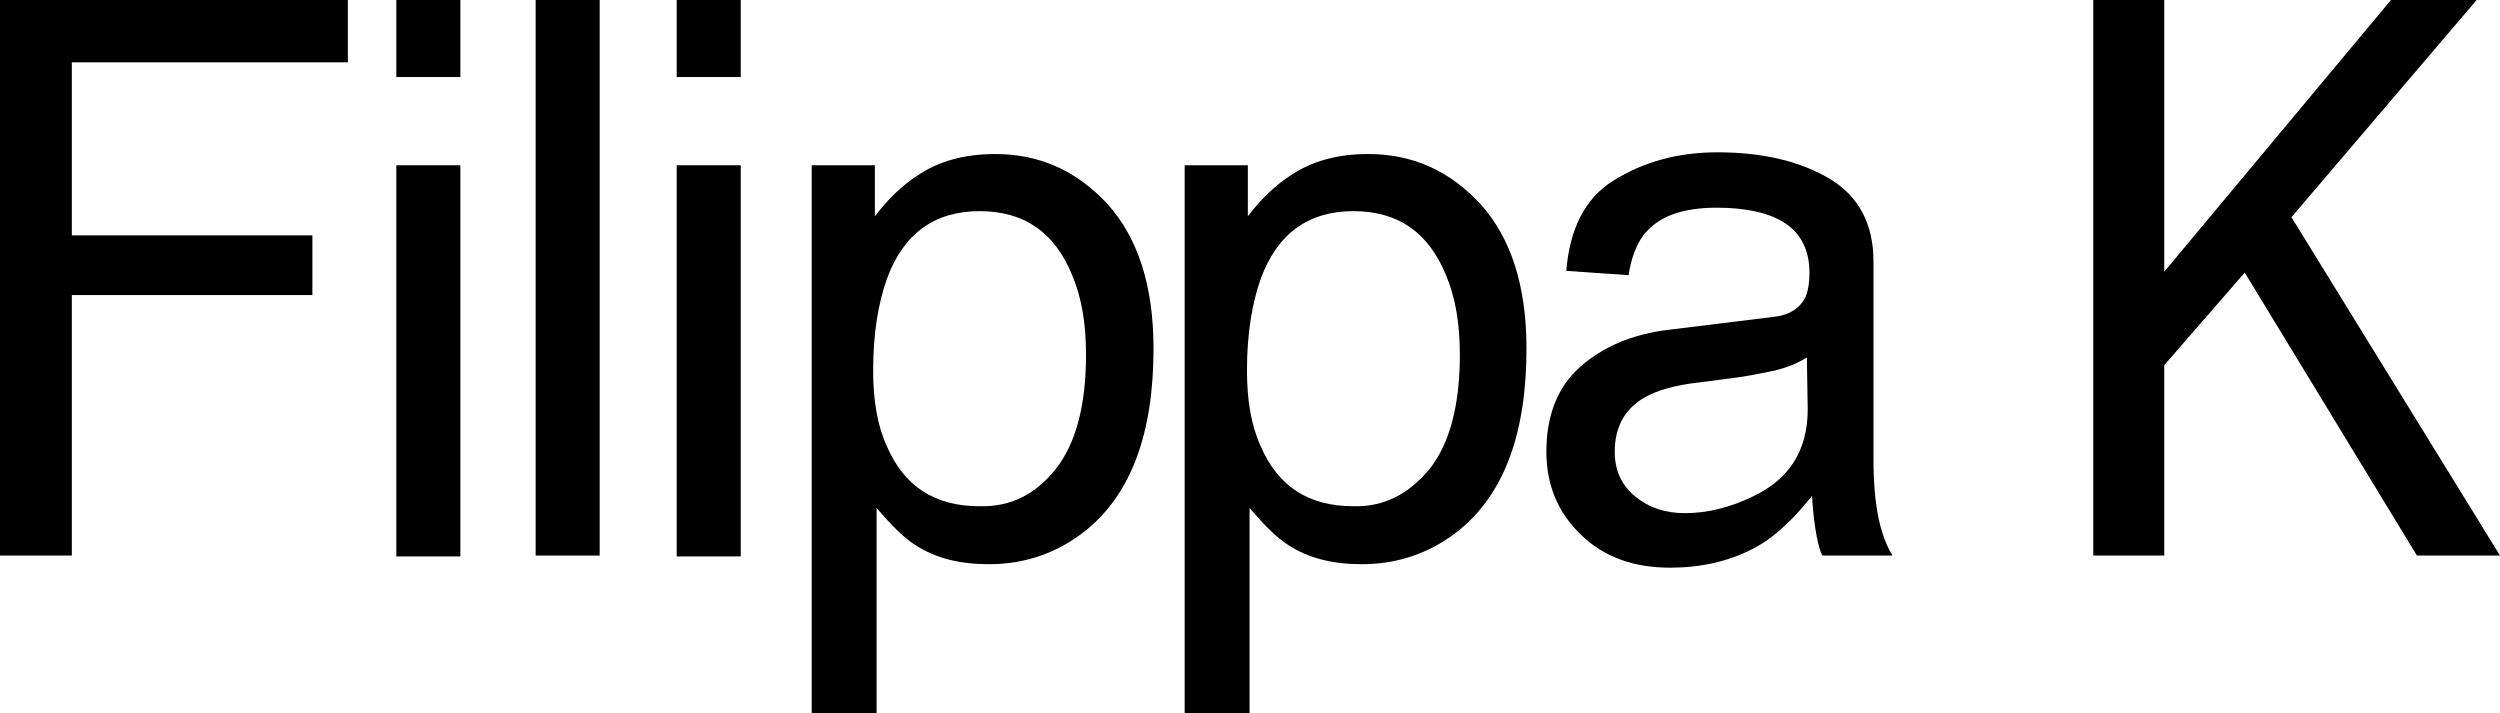
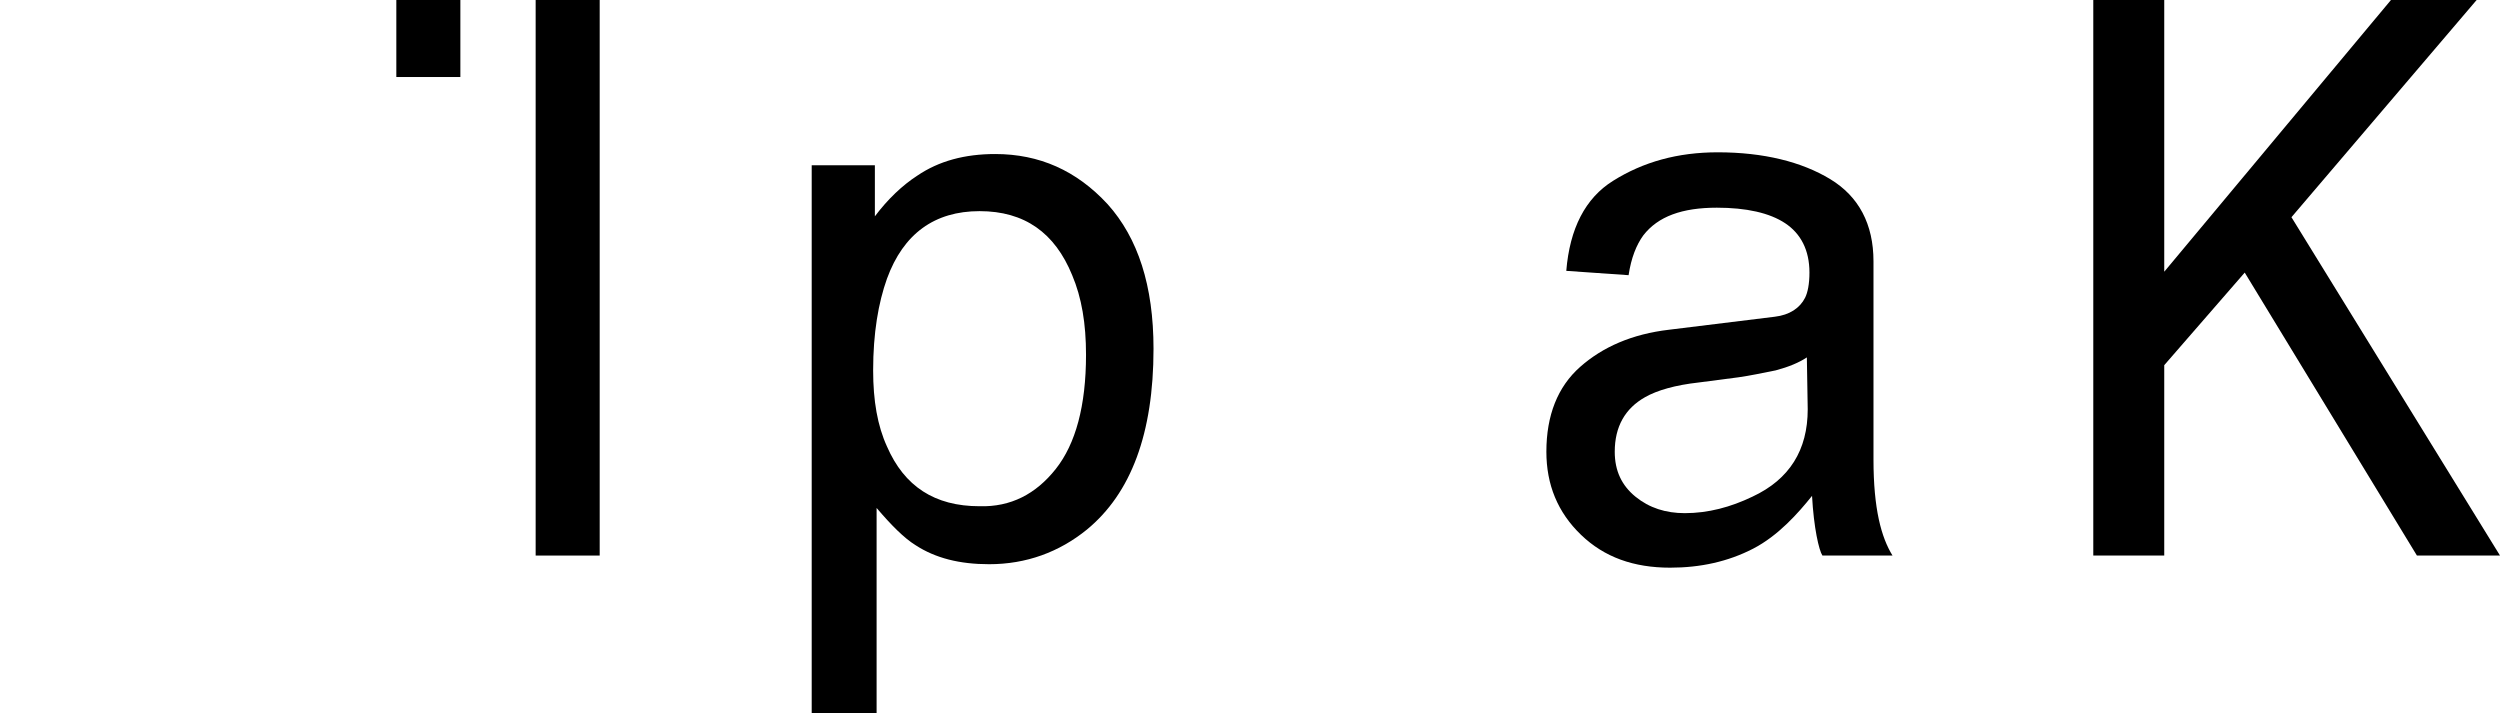
<svg xmlns="http://www.w3.org/2000/svg" version="1.1" id="Lager_1" x="0px" y="0px" viewBox="0 0 288.9 82.4" style="enable-background:new 0 0 288.9 82.4;" xml:space="preserve">
  <g>
-     <path d="M8.3,7.2v20h27.8v6.9H8.3v30.1H0V0h40.2v7.2H8.3z" />
    <path d="M61.9,64.2V0h7.4v64.2H61.9z" />
    <g>
-       <rect x="45.8" y="19.1" width="7.4" height="45.2" />
-     </g>
+       </g>
    <g>
-       <rect x="78.2" y="19.1" width="7.4" height="45.2" />
-     </g>
+       </g>
    <polygon points="264.8,25.1 286.2,0 276.3,0 250.1,31.4 250.1,0 241.9,0 241.9,64.2 250.1,64.2 250.1,42.2 259.4,31.5 279.3,64.2    288.9,64.2  " />
-     <path d="M136.9,19.1h7.3V25c1.5-2,3.2-3.6,4.9-4.7c2.5-1.7,5.5-2.5,9-2.5c5.1,0,9.4,1.9,13,5.8c3.5,3.9,5.3,9.4,5.3,16.7   c0,9.8-2.6,16.7-7.7,20.9c-3.2,2.6-7,4-11.3,4c-3.4,0-6.2-0.7-8.5-2.2c-1.3-0.8-2.8-2.3-4.5-4.3v23.7h-7.5V19.1z M165.2,54.2   c2.3-2.9,3.5-7.3,3.5-13.2c0-3.6-0.5-6.6-1.6-9.2c-2-4.9-5.5-7.4-10.7-7.4s-8.8,2.6-10.7,7.8c-1,2.8-1.6,6.3-1.6,10.6   c0,3.5,0.5,6.4,1.6,8.8c2,4.6,5.5,6.9,10.7,6.9C159.9,58.6,162.8,57.1,165.2,54.2z" />
    <path d="M93.8,19.1h7.3V25c1.5-2,3.2-3.6,4.9-4.7c2.5-1.7,5.5-2.5,9-2.5c5.1,0,9.4,1.9,13,5.8c3.5,3.9,5.3,9.4,5.3,16.7   c0,9.8-2.6,16.7-7.7,20.9c-3.2,2.6-7,4-11.3,4c-3.4,0-6.2-0.7-8.5-2.2c-1.3-0.8-2.8-2.3-4.5-4.3v23.7h-7.5V19.1z M122,54.2   c2.3-2.9,3.5-7.3,3.5-13.2c0-3.6-0.5-6.6-1.6-9.2c-2-4.9-5.5-7.4-10.7-7.4s-8.8,2.6-10.7,7.8c-1,2.8-1.6,6.3-1.6,10.6   c0,3.5,0.5,6.4,1.6,8.8c2,4.6,5.5,6.9,10.7,6.9C116.8,58.6,119.7,57.1,122,54.2z" />
    <path d="M216.5,53.1V30.2c0-4.3-1.7-7.5-5-9.5s-7.7-3.1-13-3.1c-4.6,0-8.6,1.1-12.1,3.3c-3.2,2-5,5.5-5.4,10.4l7.2,0.5   c0.3-2,0.9-3.5,1.7-4.6c1.7-2.2,4.5-3.2,8.5-3.2c3.4,0,6.1,0.6,7.9,1.8c1.8,1.2,2.8,3.1,2.8,5.7c0,1.3-0.2,2.3-0.5,2.9   c-0.6,1.2-1.8,2-3.5,2.2l-12.2,1.5c-4.3,0.5-7.7,2-10.3,4.3s-3.9,5.6-3.9,9.8c0,3.8,1.3,7,4,9.6s6.1,3.8,10.3,3.8   c3.5,0,6.7-0.7,9.6-2.2c2.9-1.5,5.2-4.1,6.8-6.1l0,0c0.2,3.7,0.8,6.3,1.2,6.9h8.1C217.4,62.1,216.5,58.8,216.5,53.1z M208.9,47.3   c0,4.7-2.1,8.1-6.4,10.1c-2.5,1.2-5.1,1.9-7.8,1.9c-2.2,0-4.1-0.6-5.7-1.9c-1.6-1.3-2.4-3-2.4-5.2c0-2.9,1.2-5,3.5-6.3   c1.4-0.8,3.5-1.4,6.2-1.7l4.6-0.6c1.4-0.2,2.8-0.5,4.3-0.8c1.5-0.4,2.7-0.9,3.6-1.5L208.9,47.3C208.8,47.3,208.9,47.3,208.9,47.3z" />
    <rect x="45.8" width="7.4" height="8.9" />
-     <rect x="78.2" width="7.4" height="8.9" />
  </g>
</svg>